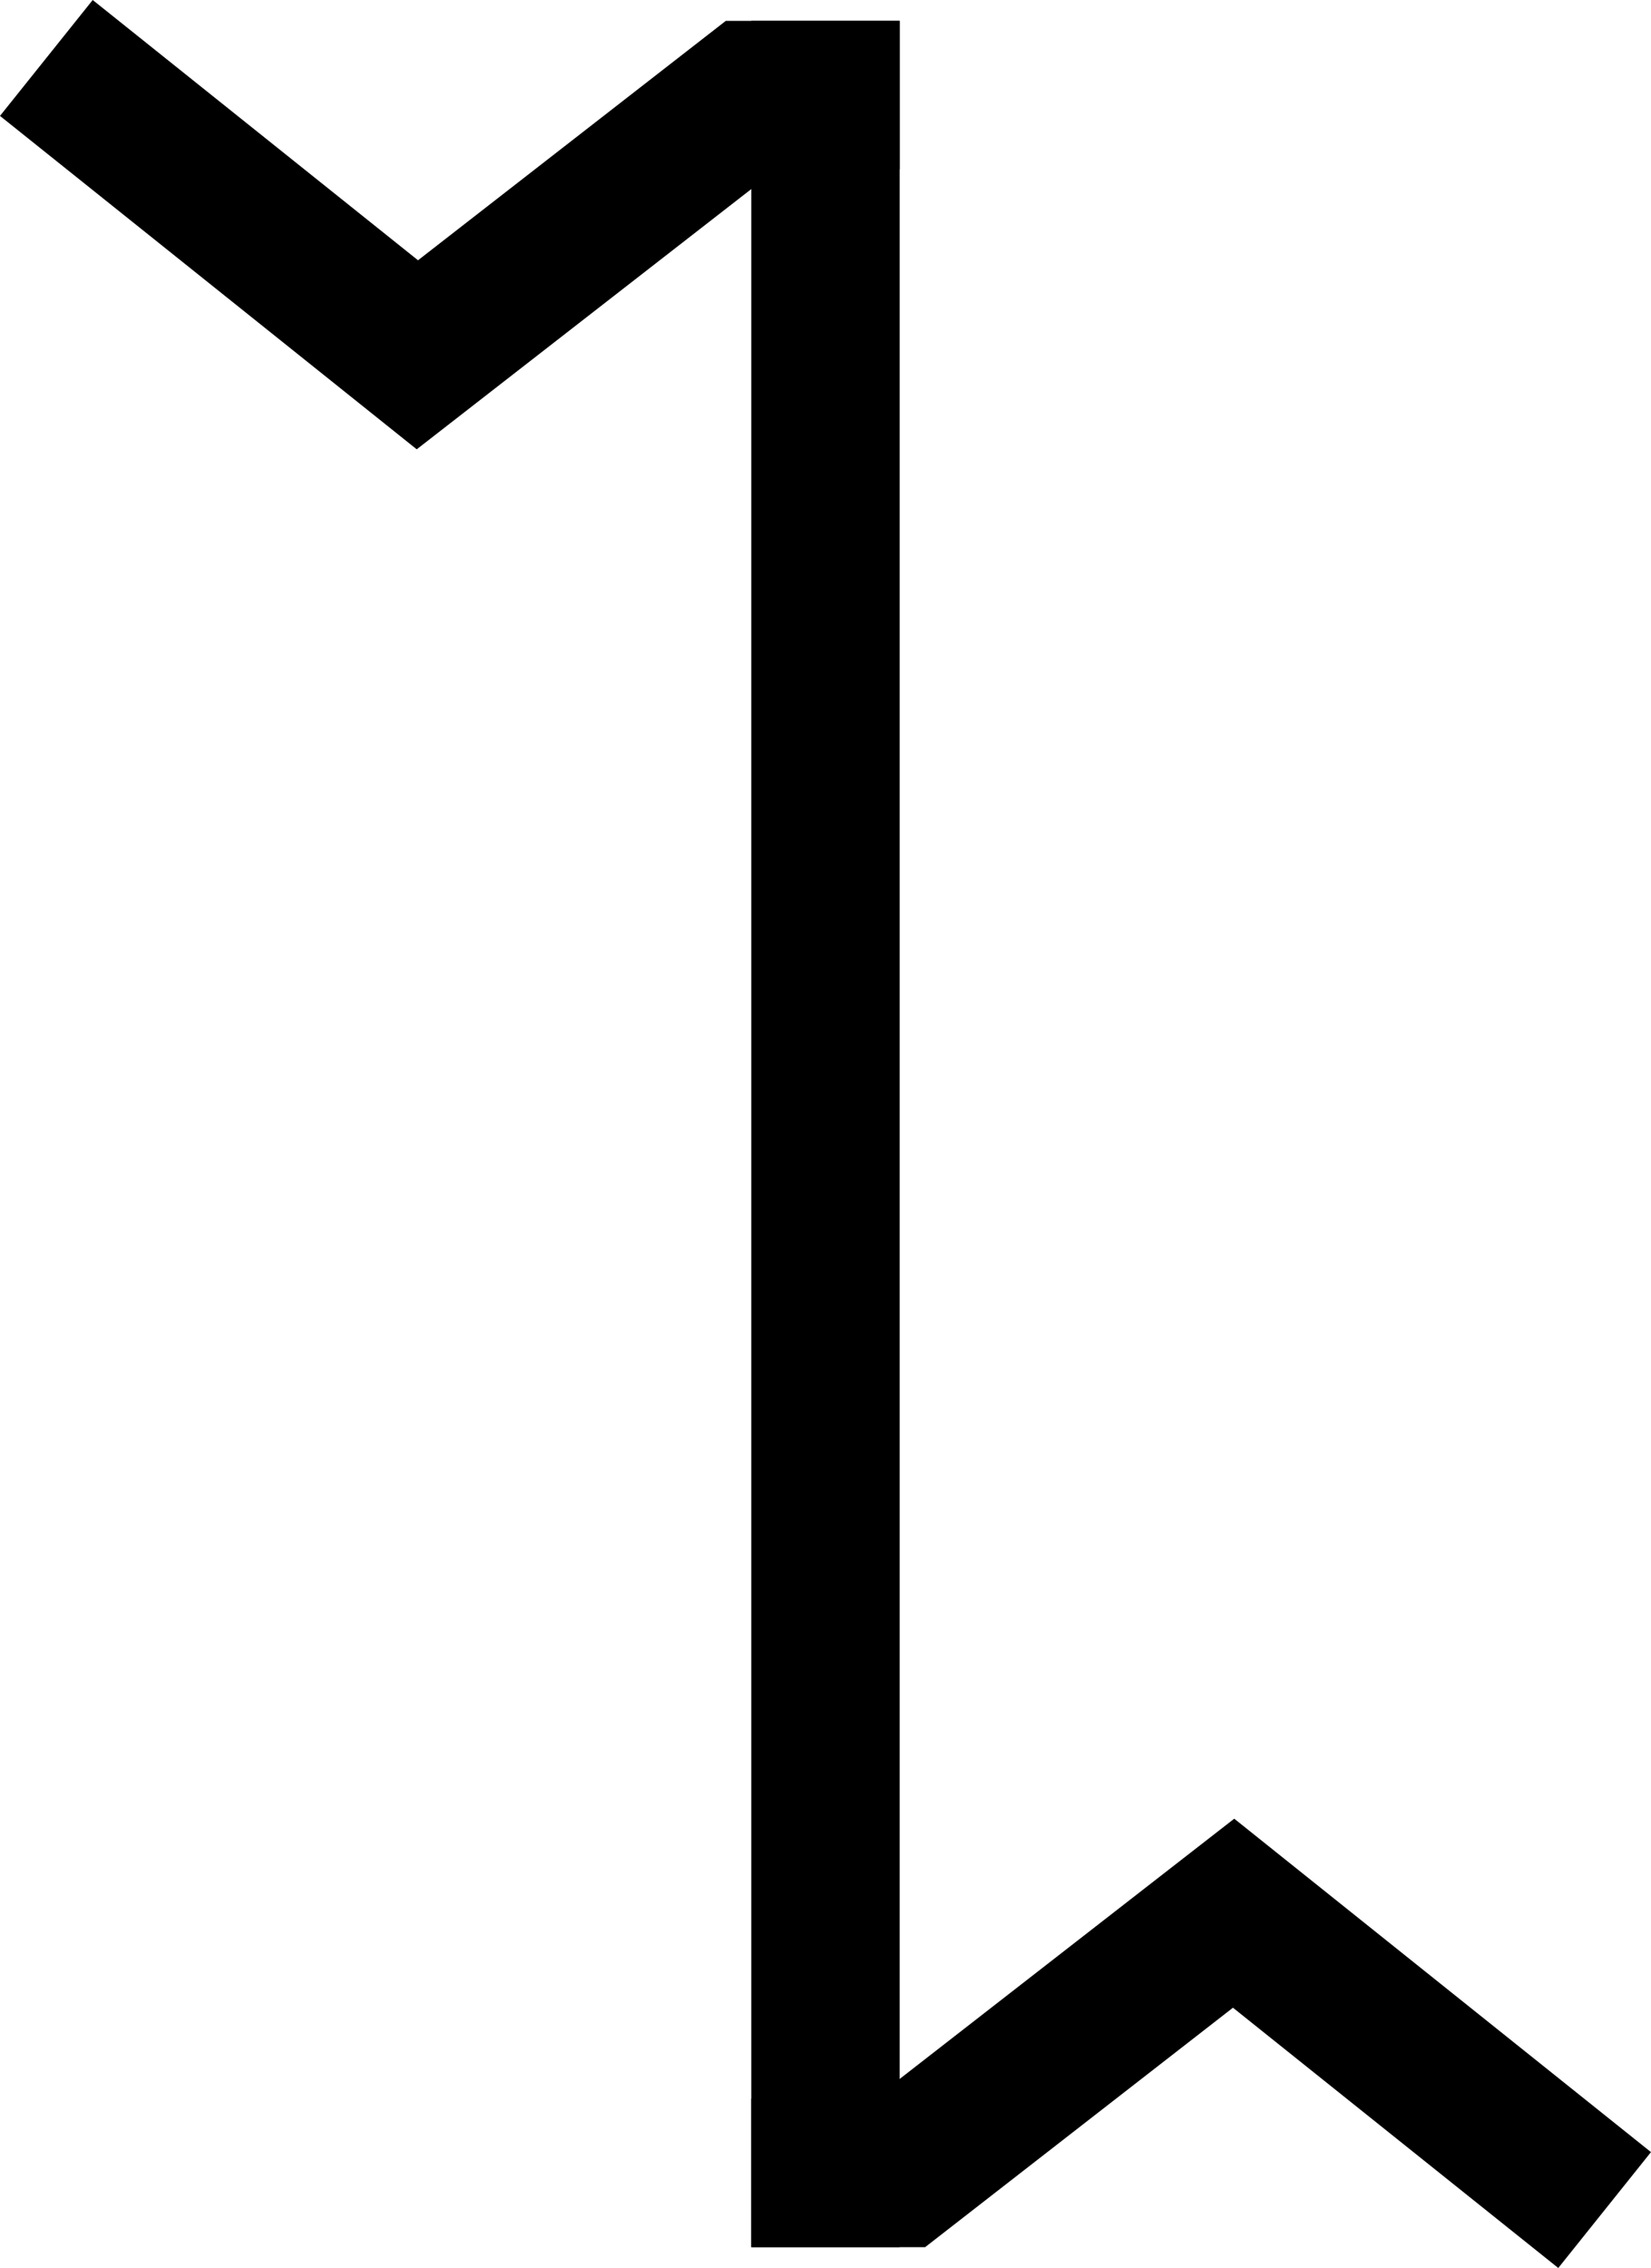
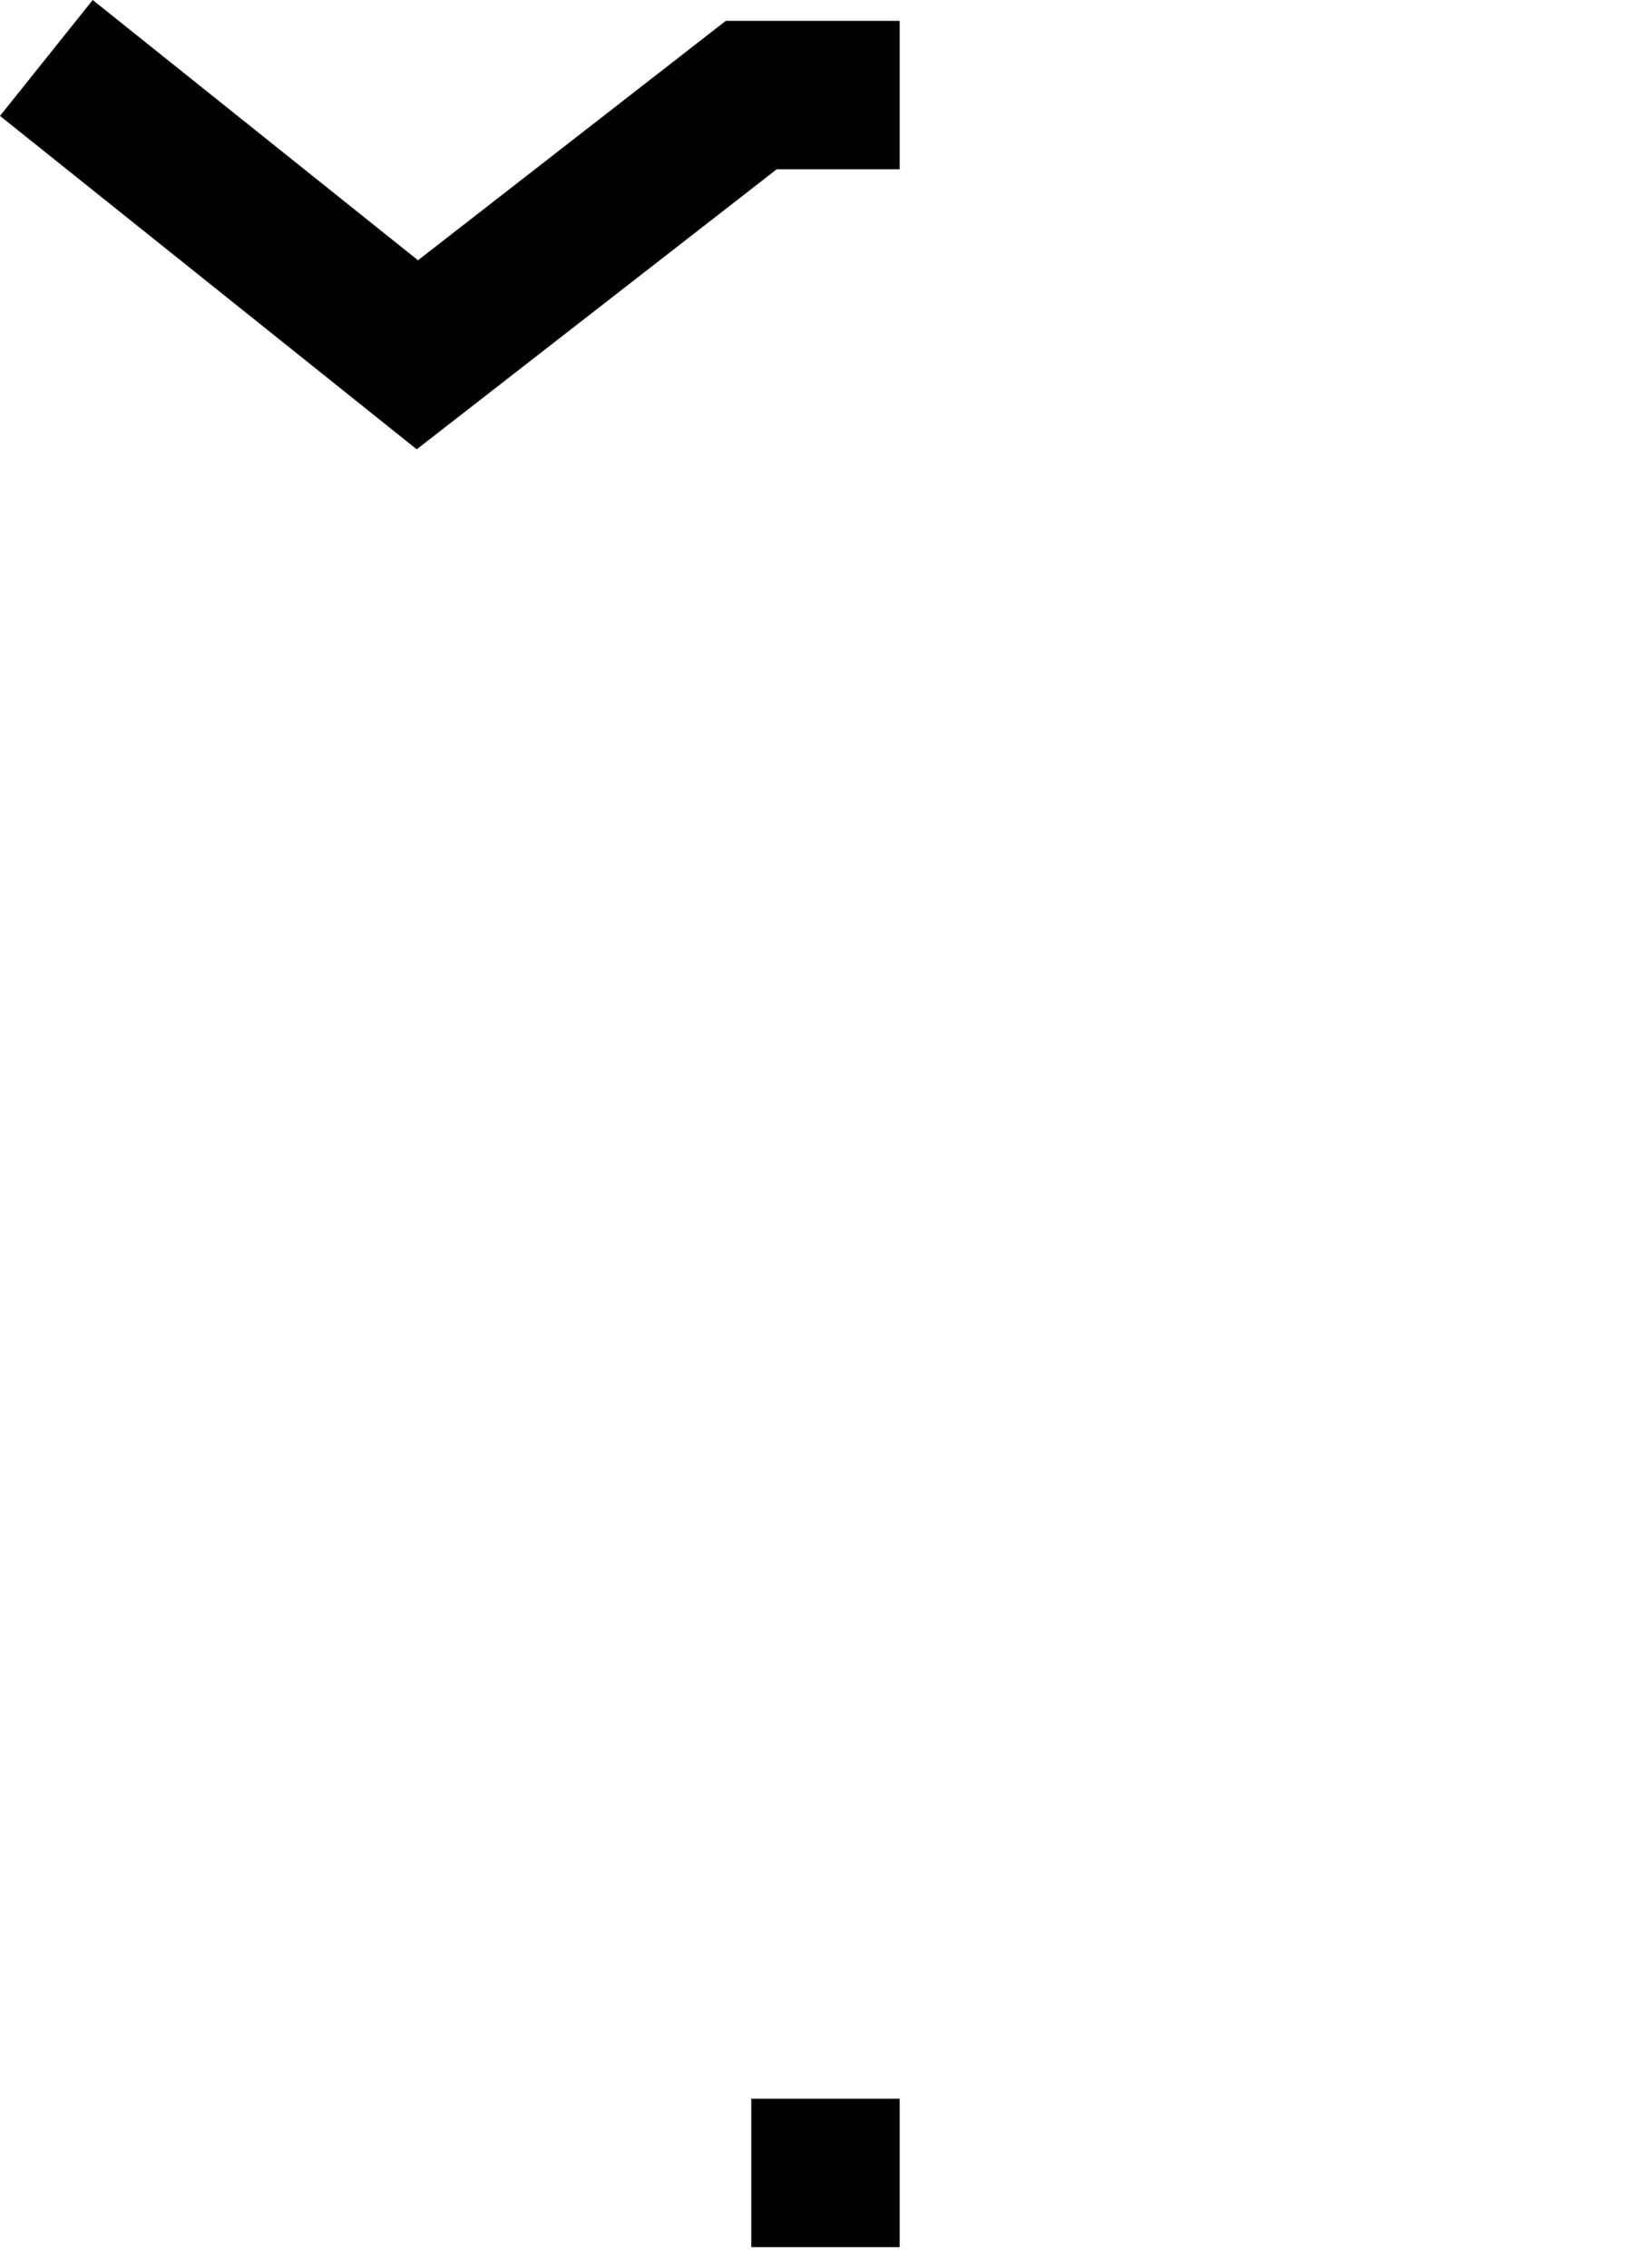
<svg xmlns="http://www.w3.org/2000/svg" xmlns:ns1="http://sodipodi.sourceforge.net/DTD/sodipodi-0.dtd" xmlns:ns2="http://www.inkscape.org/namespaces/inkscape" version="1.0" width="44.499" height="61.123" id="svg27042" ns1:docname="Runic_letter_pertho.svg" ns2:version="1.2.1 (9c6d41e410, 2022-07-14)">
  <ns1:namedview id="namedview7" pagecolor="#ffffff" bordercolor="#000000" borderopacity="0.25" ns2:showpageshadow="2" ns2:pageopacity="0.0" ns2:pagecheckerboard="0" ns2:deskcolor="#d1d1d1" showgrid="false" ns2:zoom="7.8333333" ns2:cx="63.06383" ns2:cy="30.510638" ns2:window-width="1366" ns2:window-height="699" ns2:window-x="0" ns2:window-y="0" ns2:window-maximized="1" ns2:current-layer="svg27042" />
  <defs id="defs27045" />
-   <path d="M 22.249,60.562 V 0.562" style="fill:none;fill-opacity:0.75;fill-rule:evenodd;stroke:#000000;stroke-width:4;stroke-linecap:butt;stroke-linejoin:miter;stroke-miterlimit:4;stroke-dasharray:none;stroke-opacity:1" id="path32350" />
  <path d="m 24.249,2.562 h -4 l -9,7 -10,-8" style="fill:none;fill-opacity:0.75;fill-rule:evenodd;stroke:#000000;stroke-width:4;stroke-linecap:butt;stroke-linejoin:miter;stroke-miterlimit:4;stroke-dasharray:none;stroke-opacity:1" id="path32352" ns1:nodetypes="cccc" />
-   <path d="m 20.249,58.562 h 4 l 9,-7 10,8" style="fill:none;fill-opacity:0.75;fill-rule:evenodd;stroke:#000000;stroke-width:4;stroke-linecap:butt;stroke-linejoin:miter;stroke-miterlimit:4;stroke-dasharray:none;stroke-opacity:1" id="path32354" />
+   <path d="m 20.249,58.562 h 4 " style="fill:none;fill-opacity:0.75;fill-rule:evenodd;stroke:#000000;stroke-width:4;stroke-linecap:butt;stroke-linejoin:miter;stroke-miterlimit:4;stroke-dasharray:none;stroke-opacity:1" id="path32354" />
</svg>